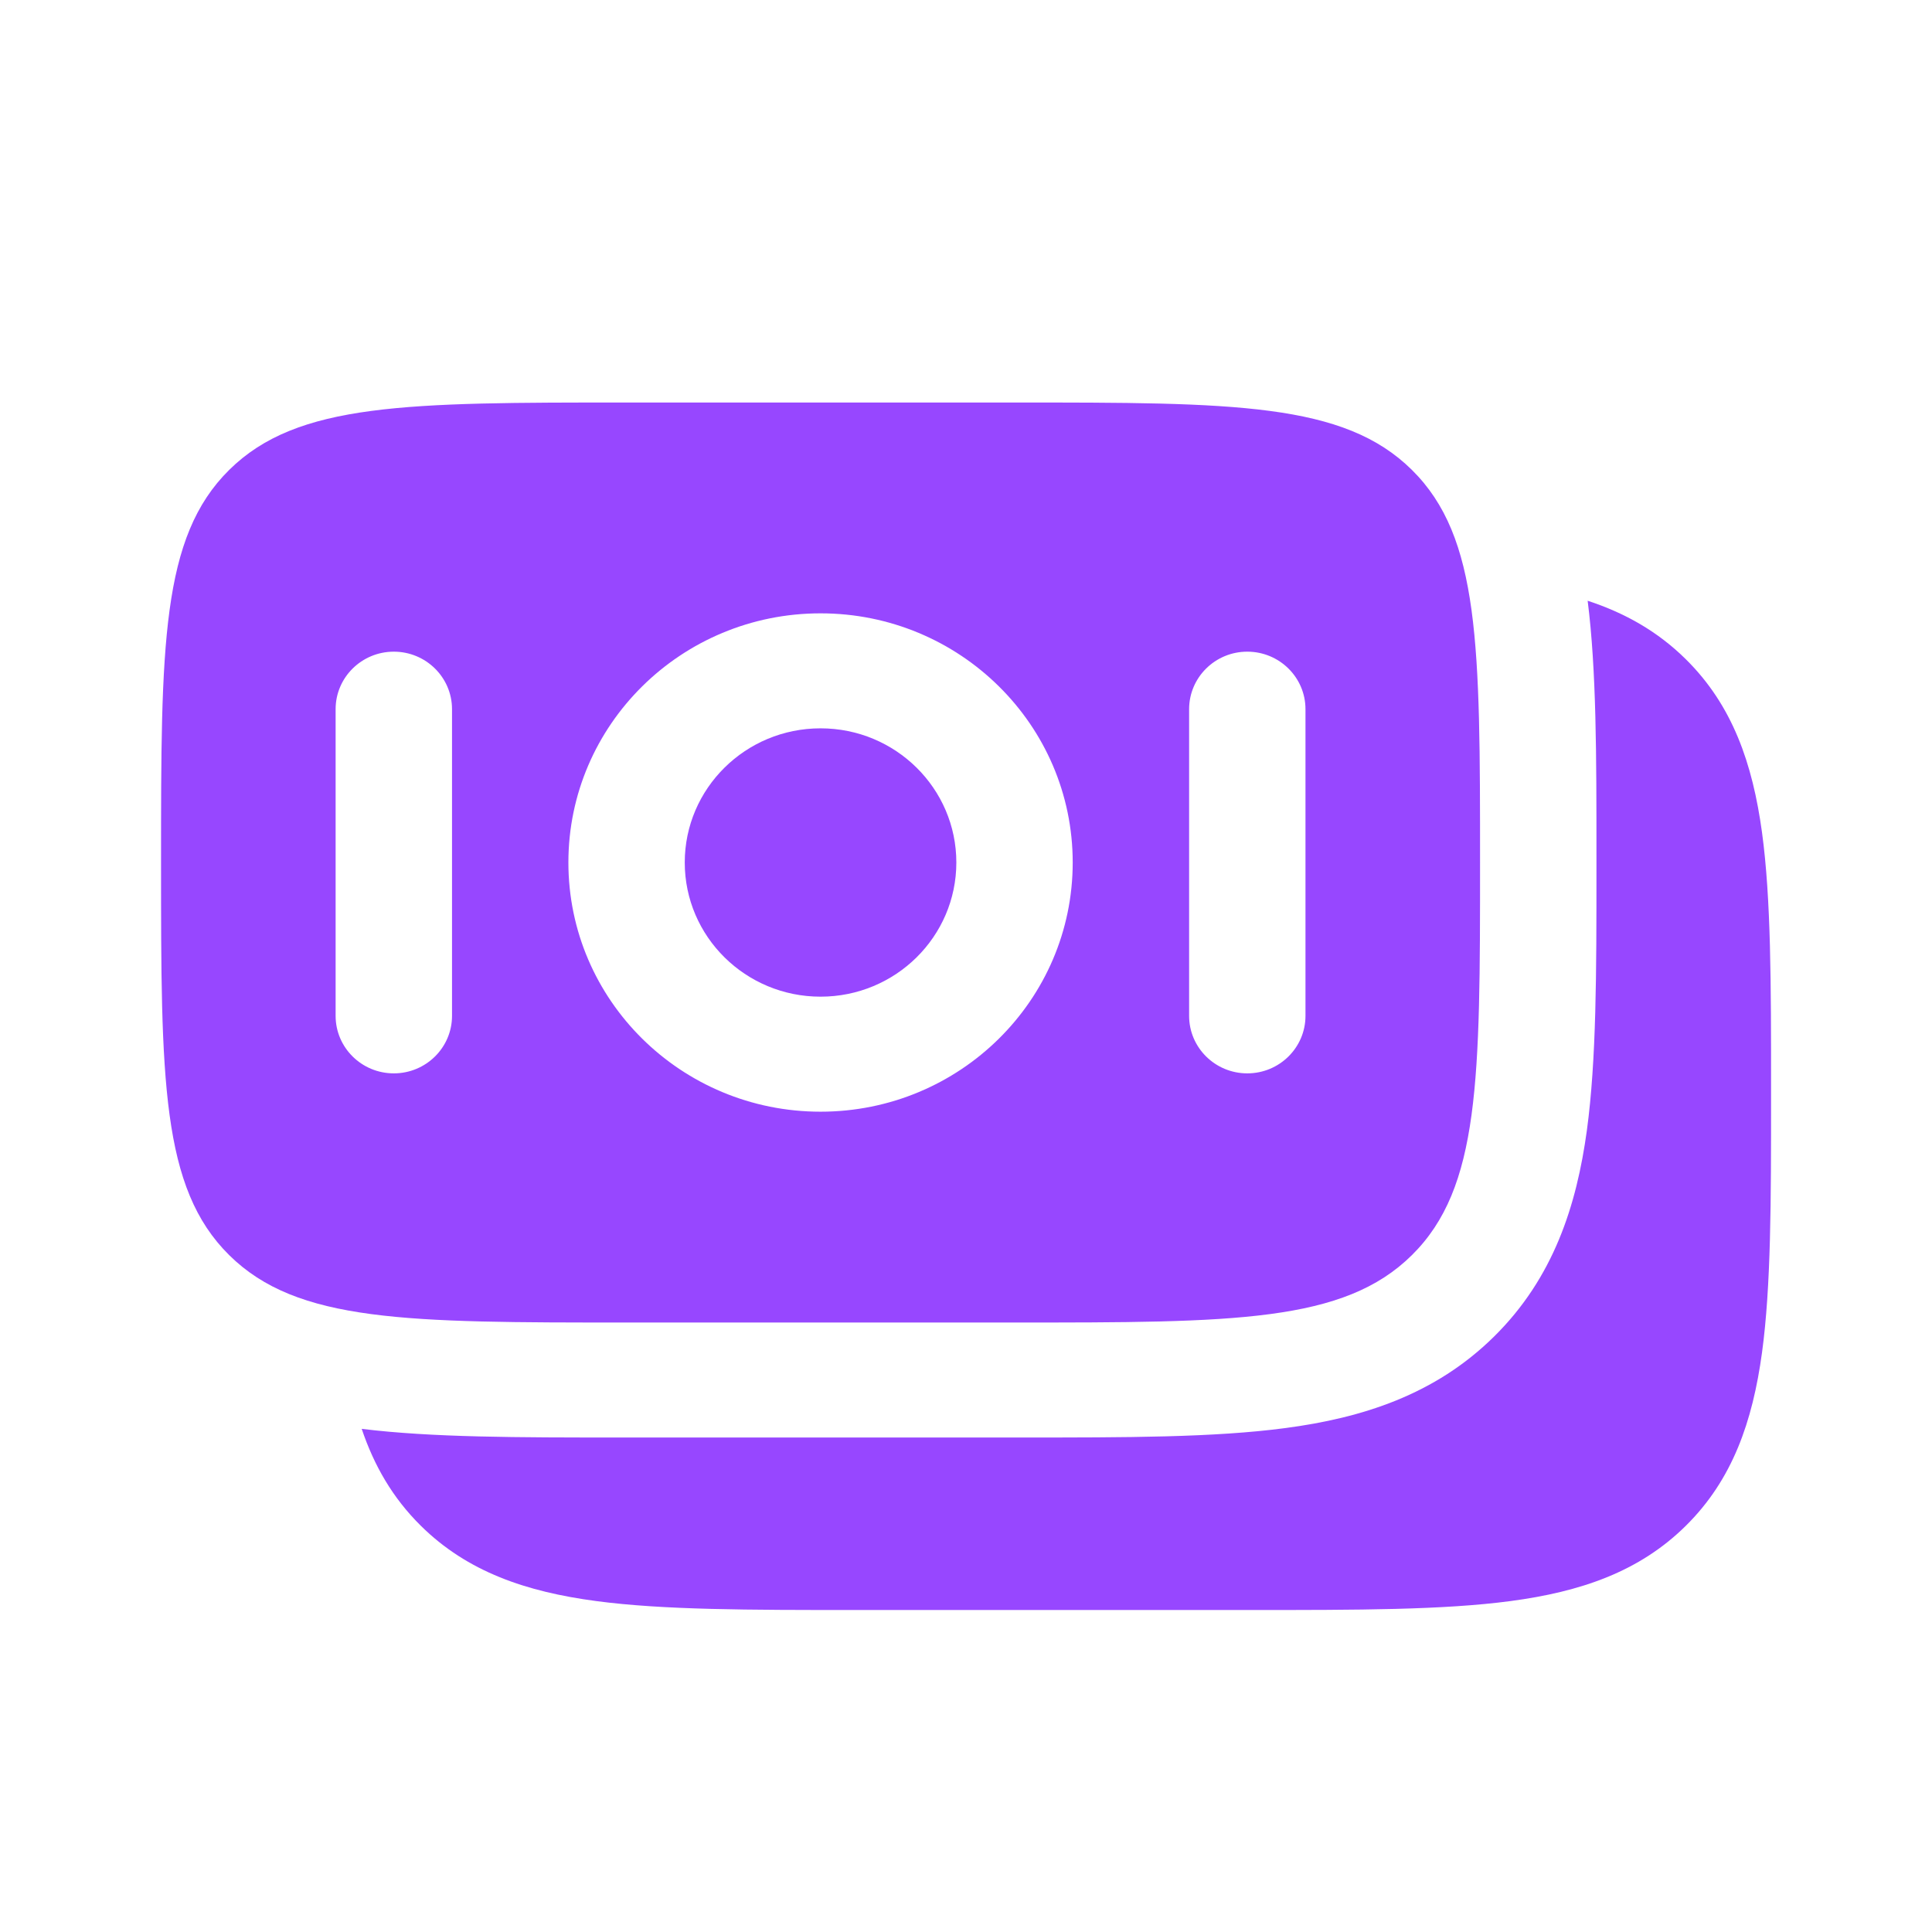
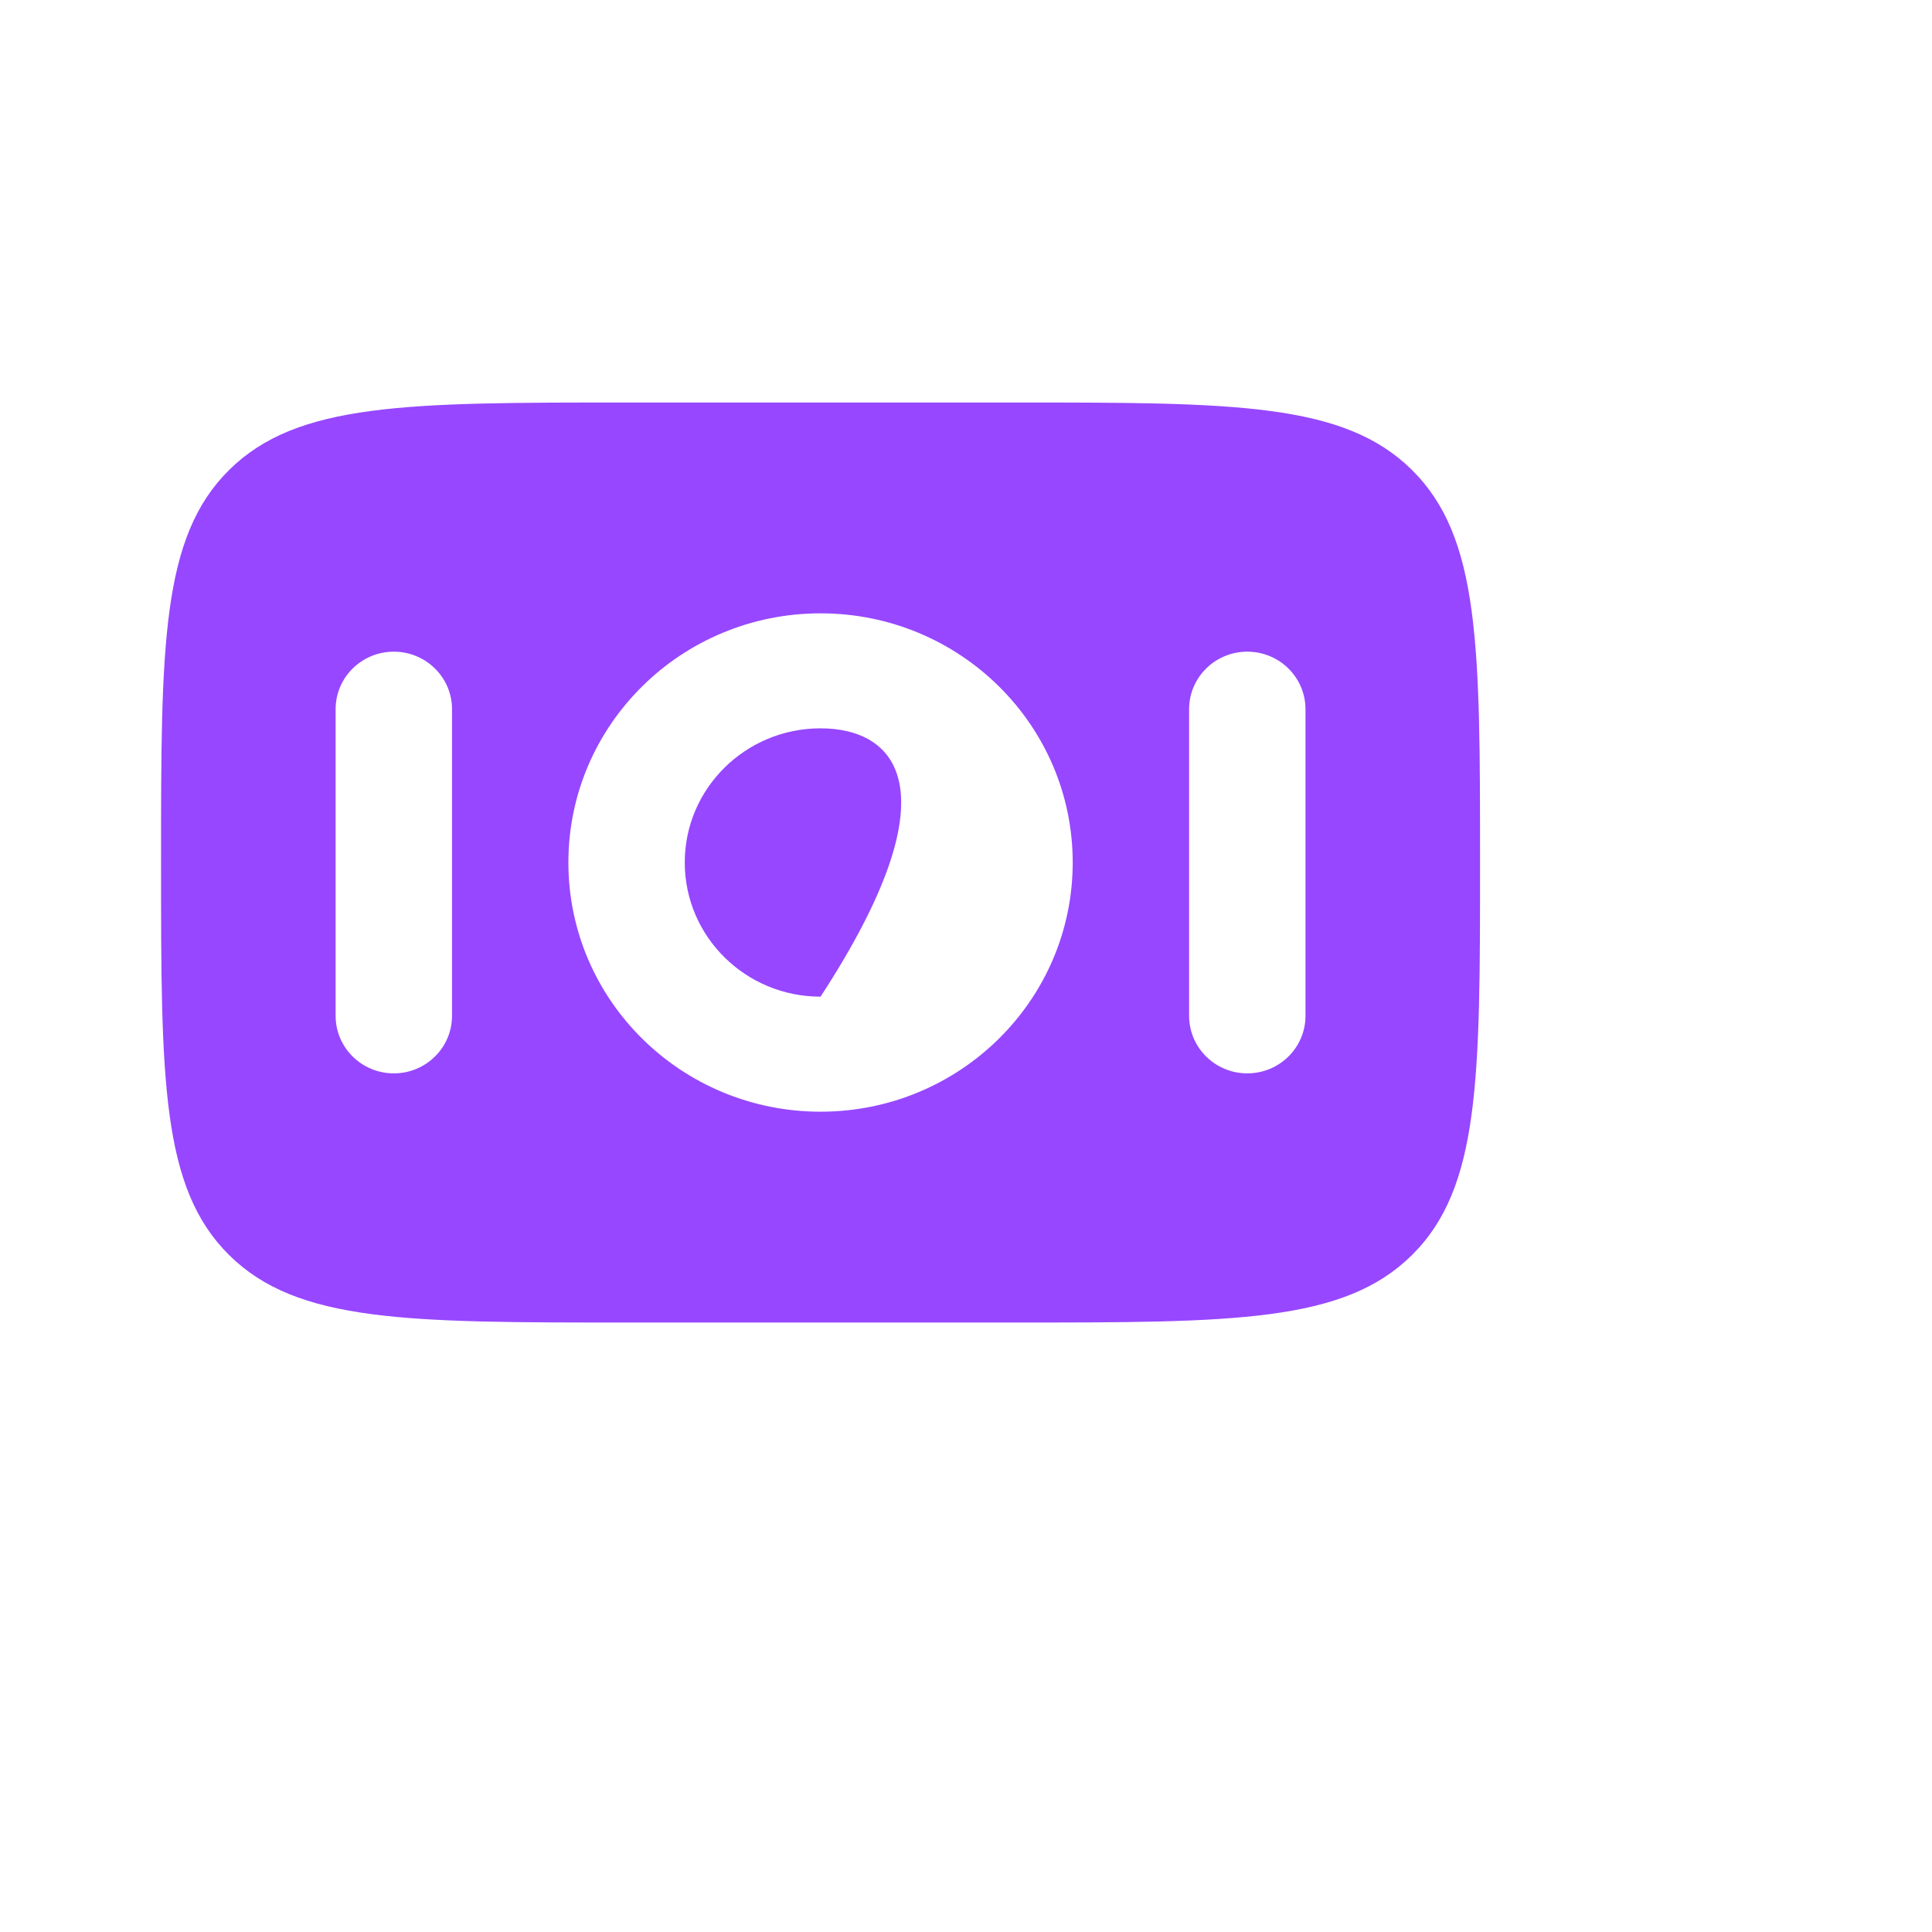
<svg xmlns="http://www.w3.org/2000/svg" width="56" height="56" viewBox="0 0 56 56" fill="none">
-   <path d="M48.864 19.108C50.218 20.445 50.8 22.129 51.073 24.13C51.335 26.056 51.335 28.506 51.335 31.545V31.789C51.335 34.828 51.335 37.278 51.073 39.204C50.8 41.204 50.218 42.889 48.864 44.226C47.511 45.564 45.806 46.139 43.782 46.408C41.832 46.667 39.353 46.667 36.278 46.667H24.786C21.71 46.667 19.231 46.667 17.282 46.408C15.257 46.139 13.553 45.564 12.199 44.226C11.378 43.415 10.841 42.476 10.484 41.416C12.518 41.667 15.033 41.667 17.94 41.667H29.628C32.619 41.667 35.196 41.668 37.259 41.393C39.471 41.1 41.59 40.437 43.309 38.738C45.029 37.039 45.699 34.945 45.997 32.76C46.274 30.721 46.274 28.175 46.274 25.22V24.781C46.274 21.908 46.274 19.422 46.019 17.413C47.092 17.765 48.043 18.296 48.864 19.108Z" fill="#9747FF" />
-   <path d="M23.784 21.111C21.61 21.111 19.848 22.853 19.848 25C19.848 27.148 21.61 28.889 23.784 28.889C25.958 28.889 27.72 27.148 27.72 25C27.72 22.853 25.958 21.111 23.784 21.111Z" fill="#9747FF" />
+   <path d="M23.784 21.111C21.61 21.111 19.848 22.853 19.848 25C19.848 27.148 21.61 28.889 23.784 28.889C27.72 22.853 25.958 21.111 23.784 21.111Z" fill="#9747FF" />
  <path fill-rule="evenodd" clip-rule="evenodd" d="M6.644 13.62C4.668 15.572 4.668 18.715 4.668 25C4.668 31.286 4.668 34.429 6.644 36.381C8.62 38.334 11.801 38.334 18.162 38.334H29.407C35.767 38.334 38.948 38.334 40.924 36.381C42.9 34.429 42.9 31.286 42.9 25C42.9 18.715 42.9 15.572 40.924 13.62C38.948 11.667 35.767 11.667 29.407 11.667H18.162C11.801 11.667 8.62 11.667 6.644 13.62ZM16.475 25C16.475 21.012 19.747 17.778 23.784 17.778C27.821 17.778 31.093 21.012 31.093 25C31.093 28.989 27.821 32.223 23.784 32.223C19.747 32.223 16.475 28.989 16.475 25ZM36.153 31.112C35.222 31.112 34.467 30.365 34.467 29.445V20.556C34.467 19.636 35.222 18.889 36.153 18.889C37.085 18.889 37.84 19.636 37.84 20.556V29.445C37.84 30.365 37.085 31.112 36.153 31.112ZM9.728 29.445C9.728 30.365 10.483 31.112 11.415 31.112C12.346 31.112 13.102 30.365 13.102 29.445V20.556C13.102 19.636 12.346 18.889 11.415 18.889C10.483 18.889 9.728 19.636 9.728 20.556L9.728 29.445Z" fill="#9747FF" />
</svg>